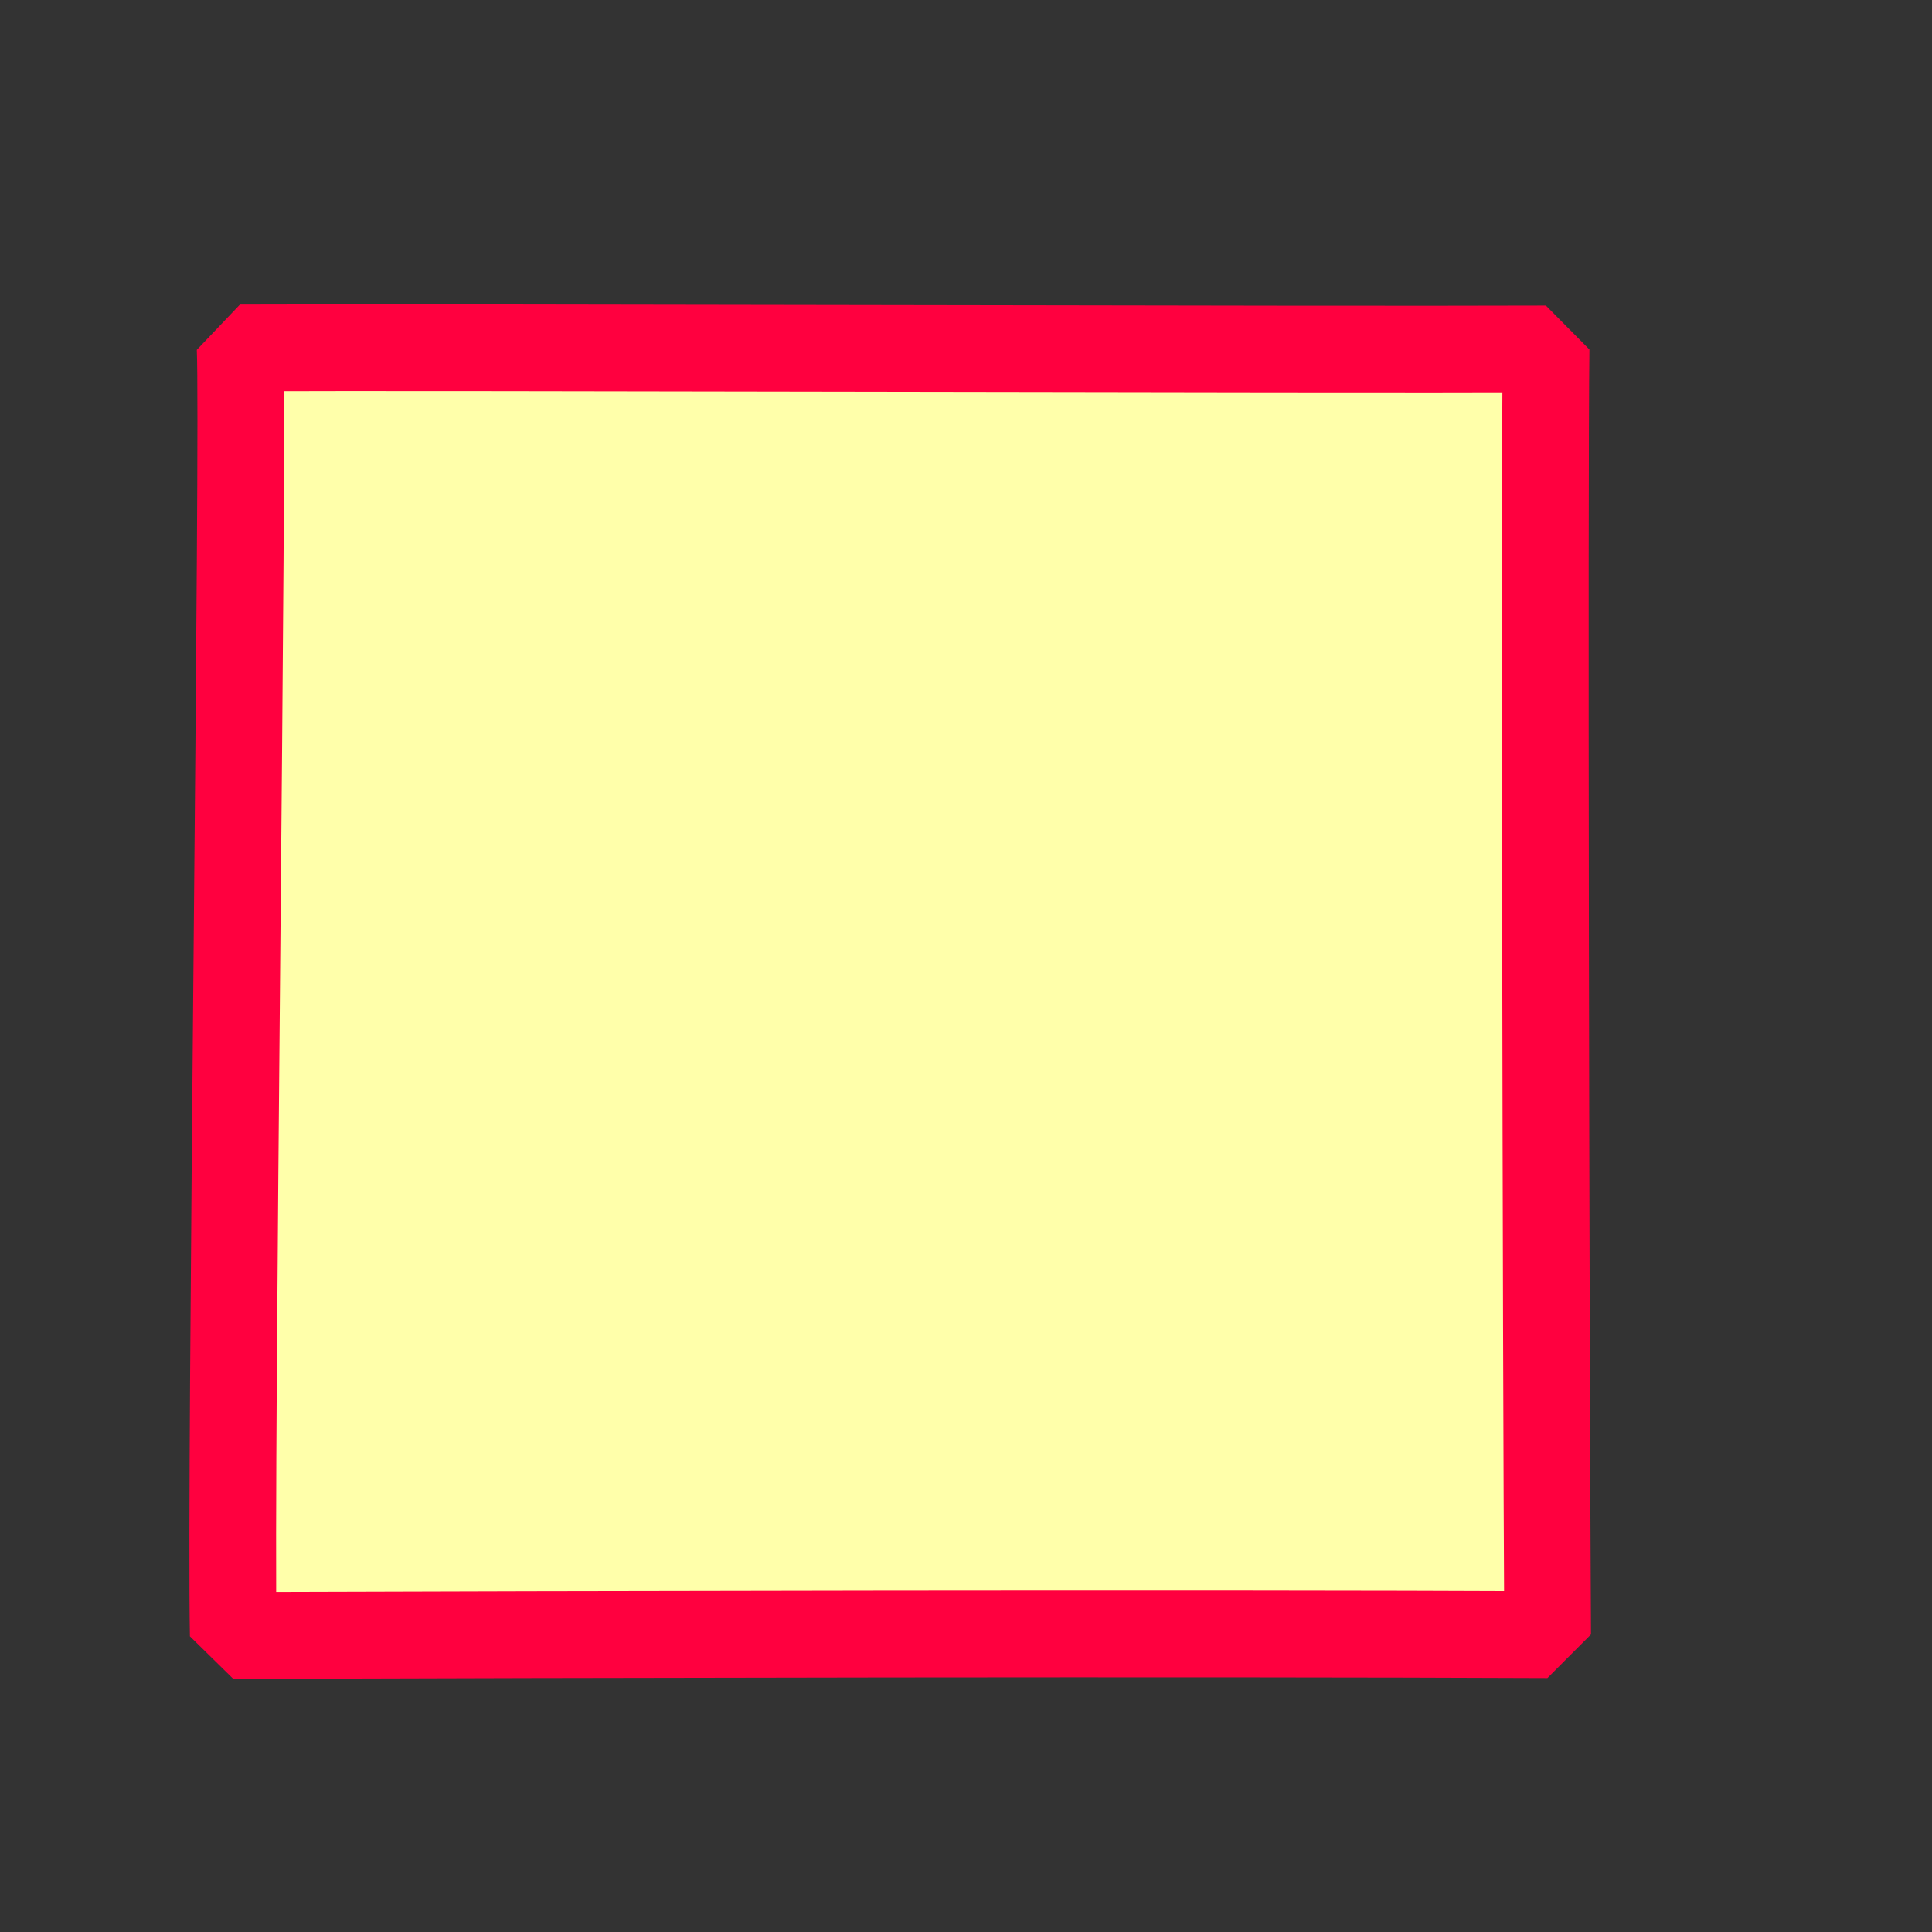
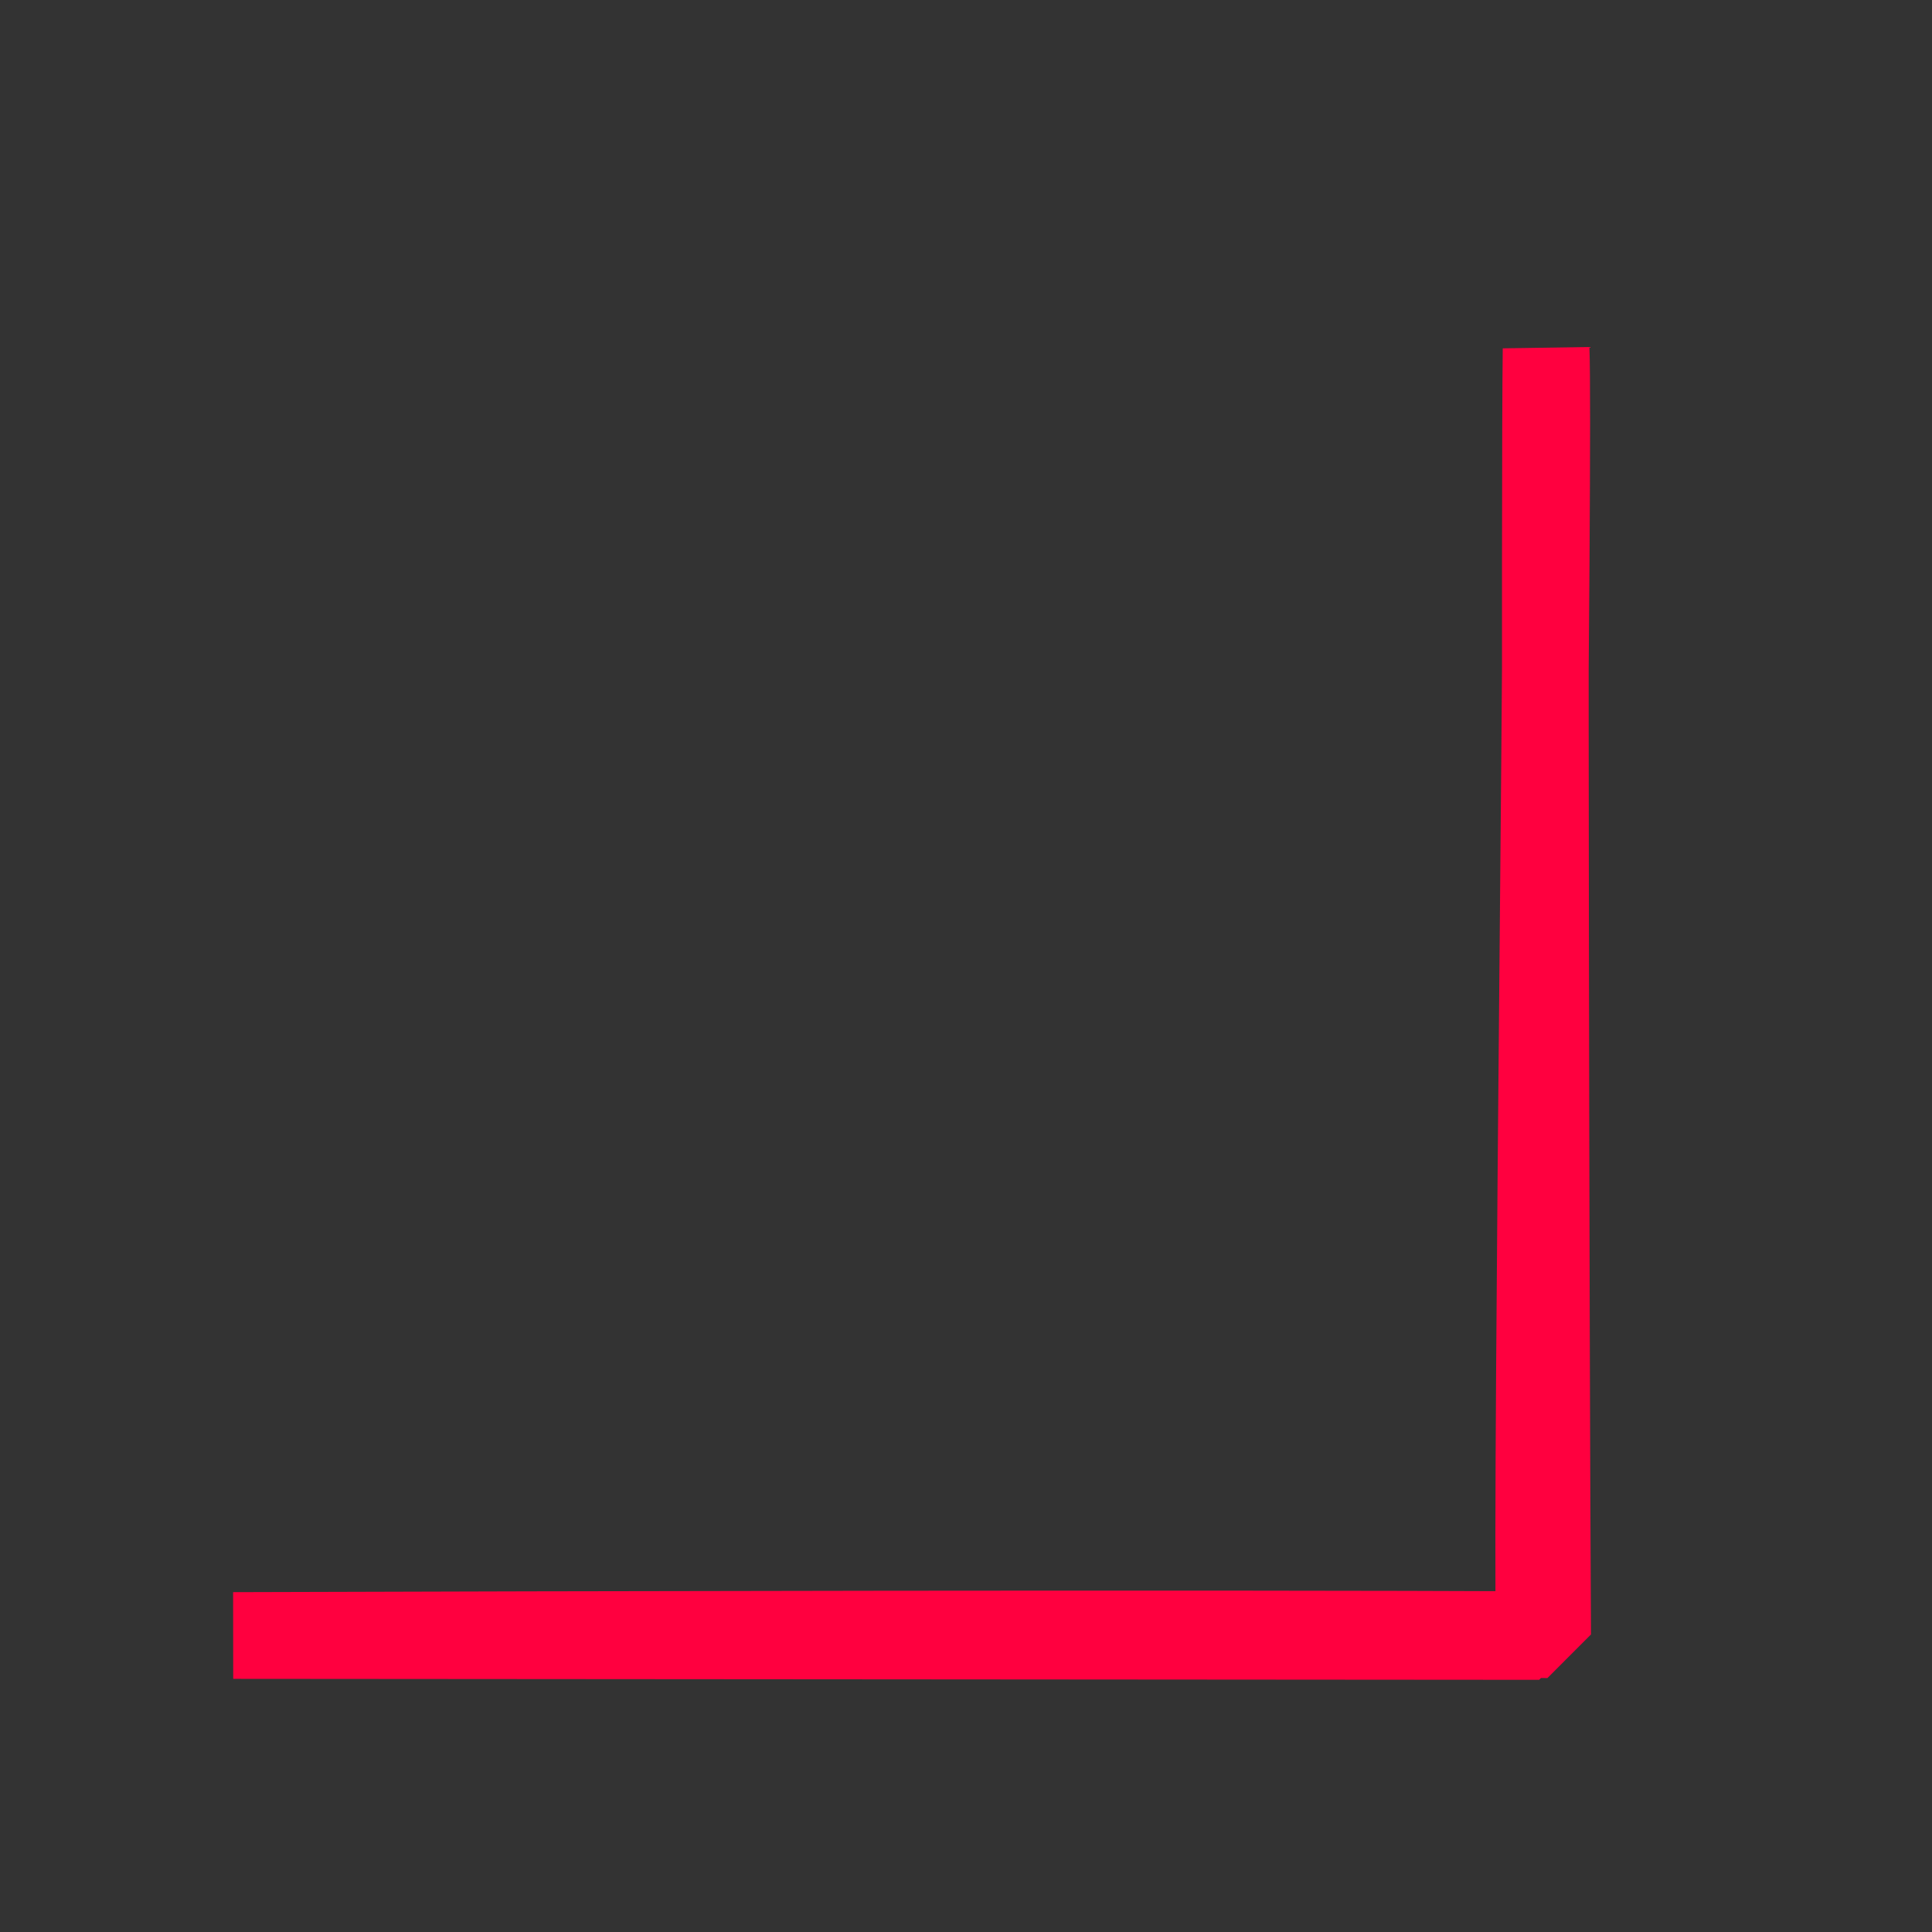
<svg xmlns="http://www.w3.org/2000/svg" width="437.5" height="437.5">
  <rect width="100%" height="100%" fill="#333333" stroke="none" />
  <title>for LOGO OF SHAMPOO</title>
  <g>
    <title>Layer 1</title>
-     <path fill="#ffffaa" fill-rule="evenodd" stroke="#ff003f" stroke-width="19.633" stroke-linejoin="bevel" id="path607" d="m52.819,370.358c75.841,-0.249 219.009,-0.544 297.643,-0.183c-0.394,-67.456 -0.747,-261.988 -0.352,-291.161c-50.493,0.221 -249.3,-0.443 -295.736,-0.221c0.868,19.523 -2.296,251.817 -1.555,291.565z" />
+     <path fill="#ffffaa" fill-rule="evenodd" stroke="#ff003f" stroke-width="19.633" stroke-linejoin="bevel" id="path607" d="m52.819,370.358c75.841,-0.249 219.009,-0.544 297.643,-0.183c-0.394,-67.456 -0.747,-261.988 -0.352,-291.161c0.868,19.523 -2.296,251.817 -1.555,291.565z" />
  </g>
</svg>